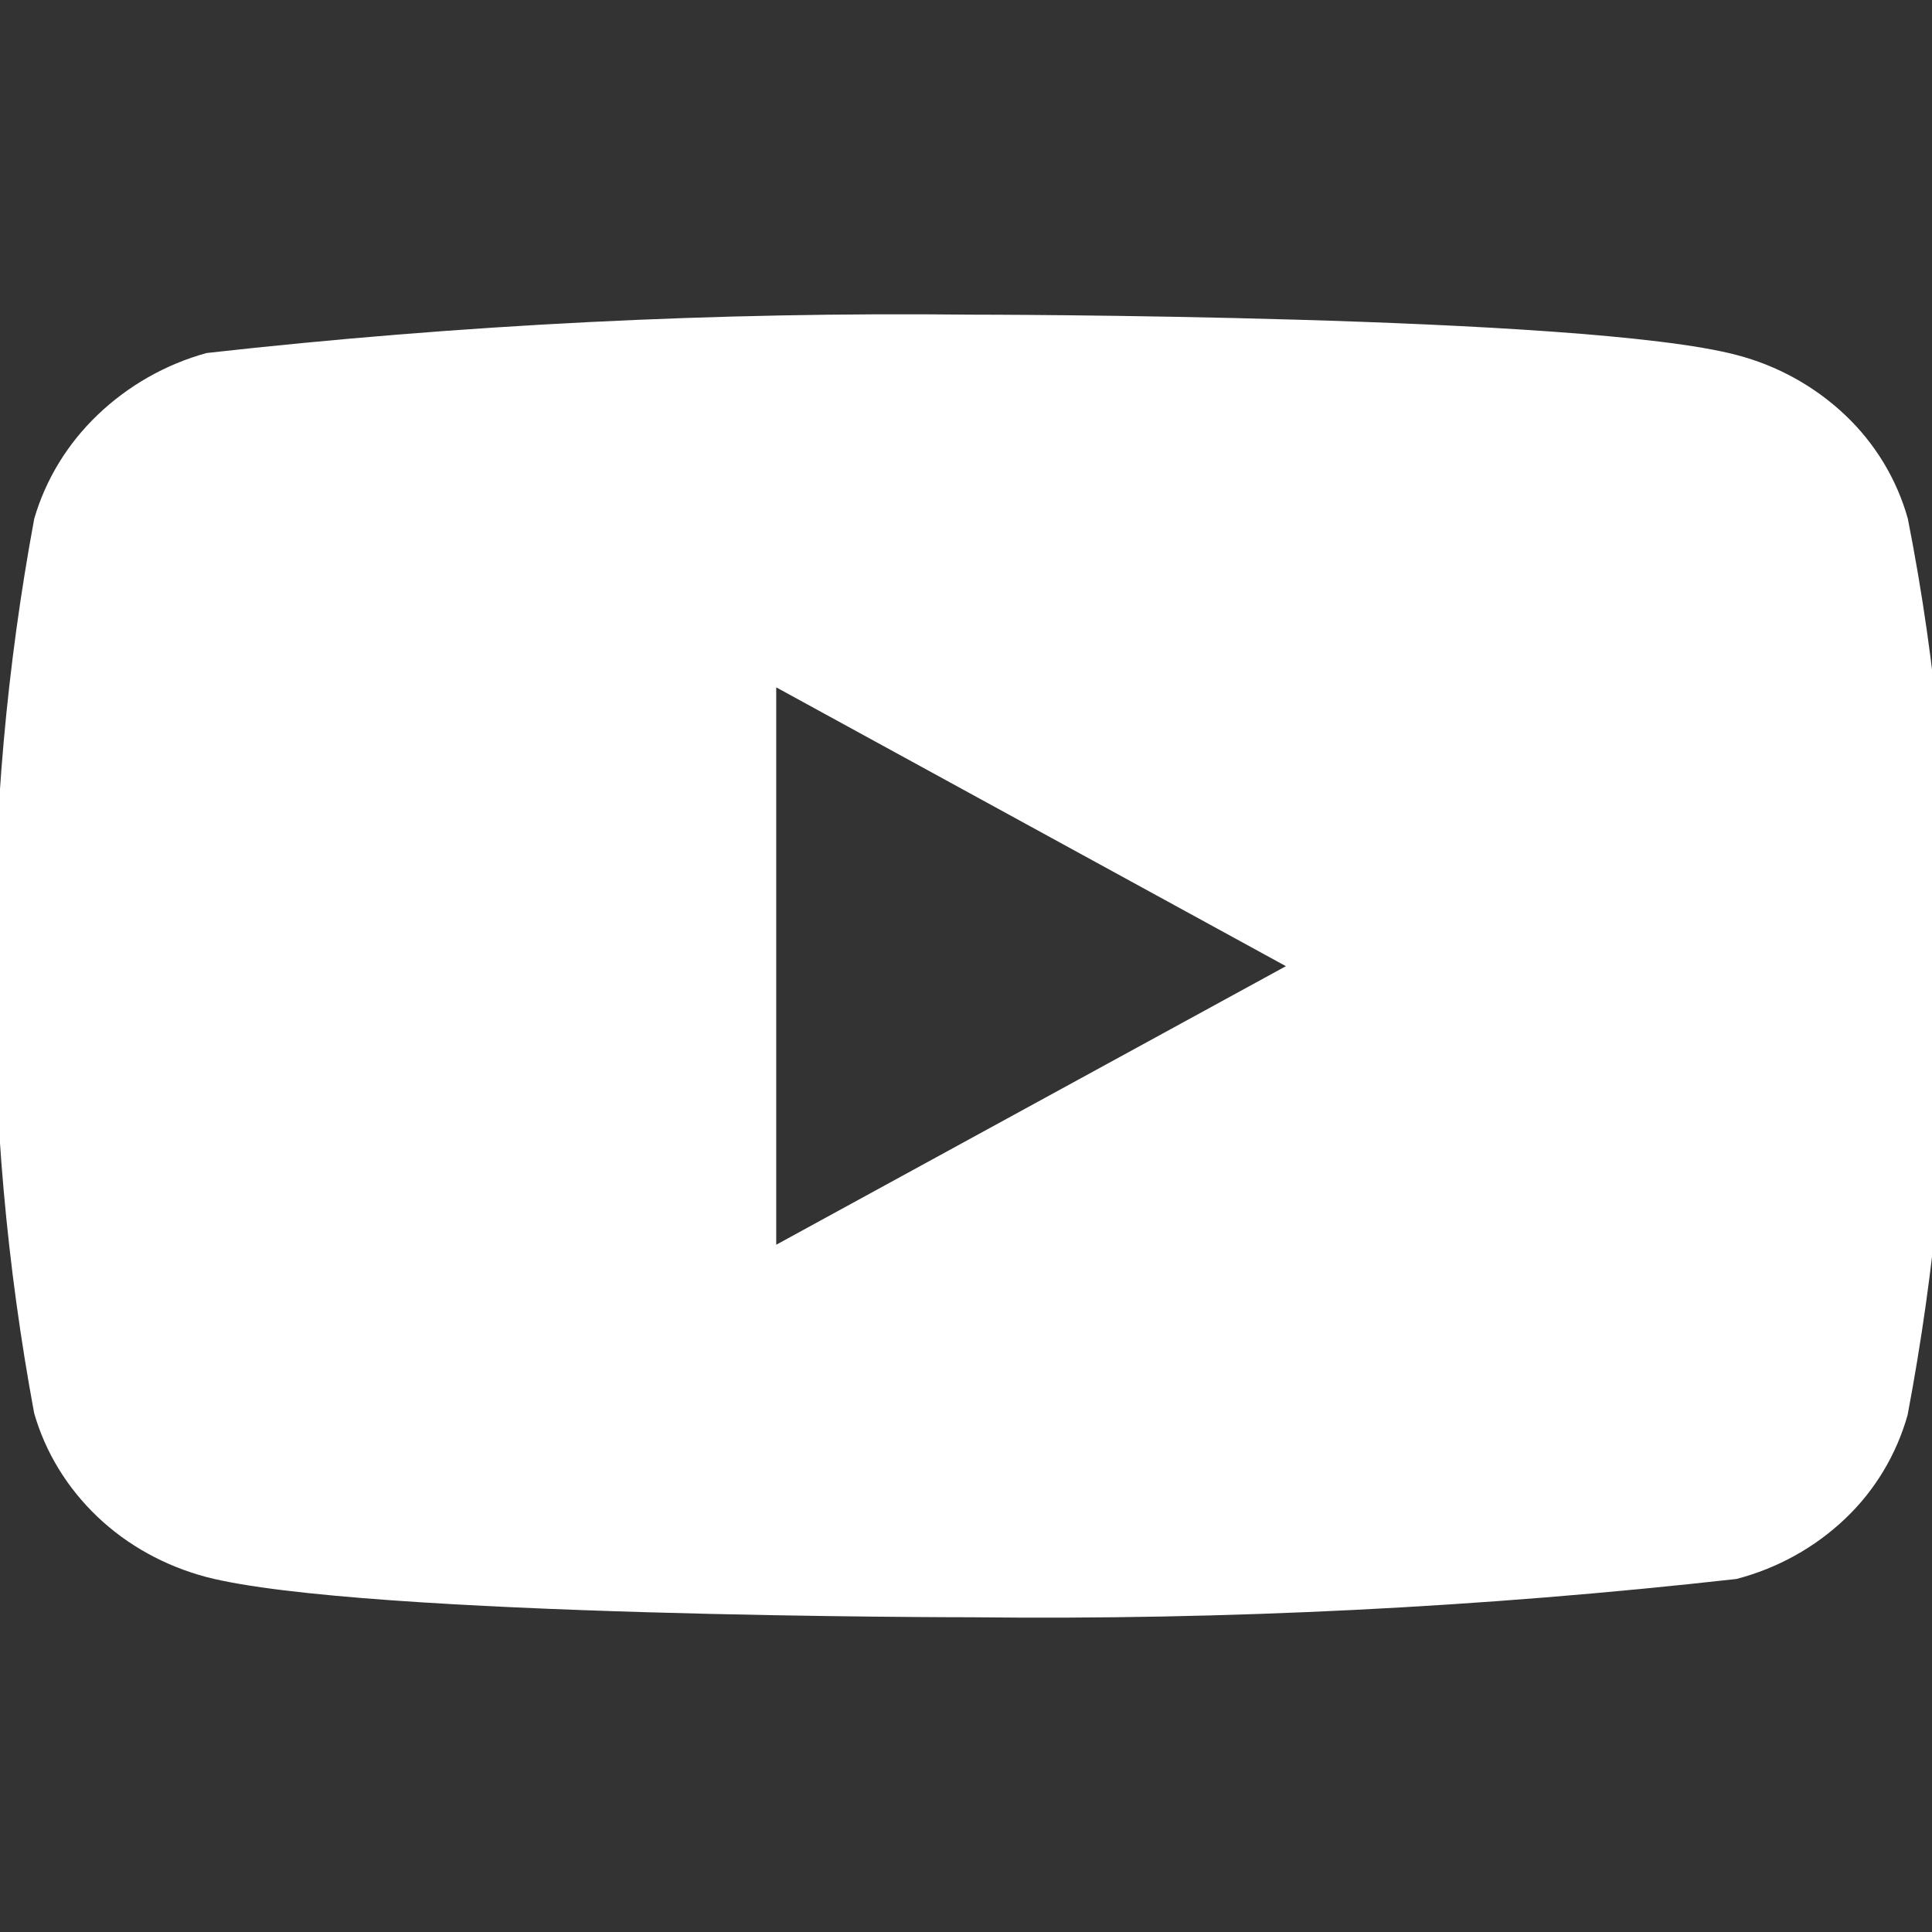
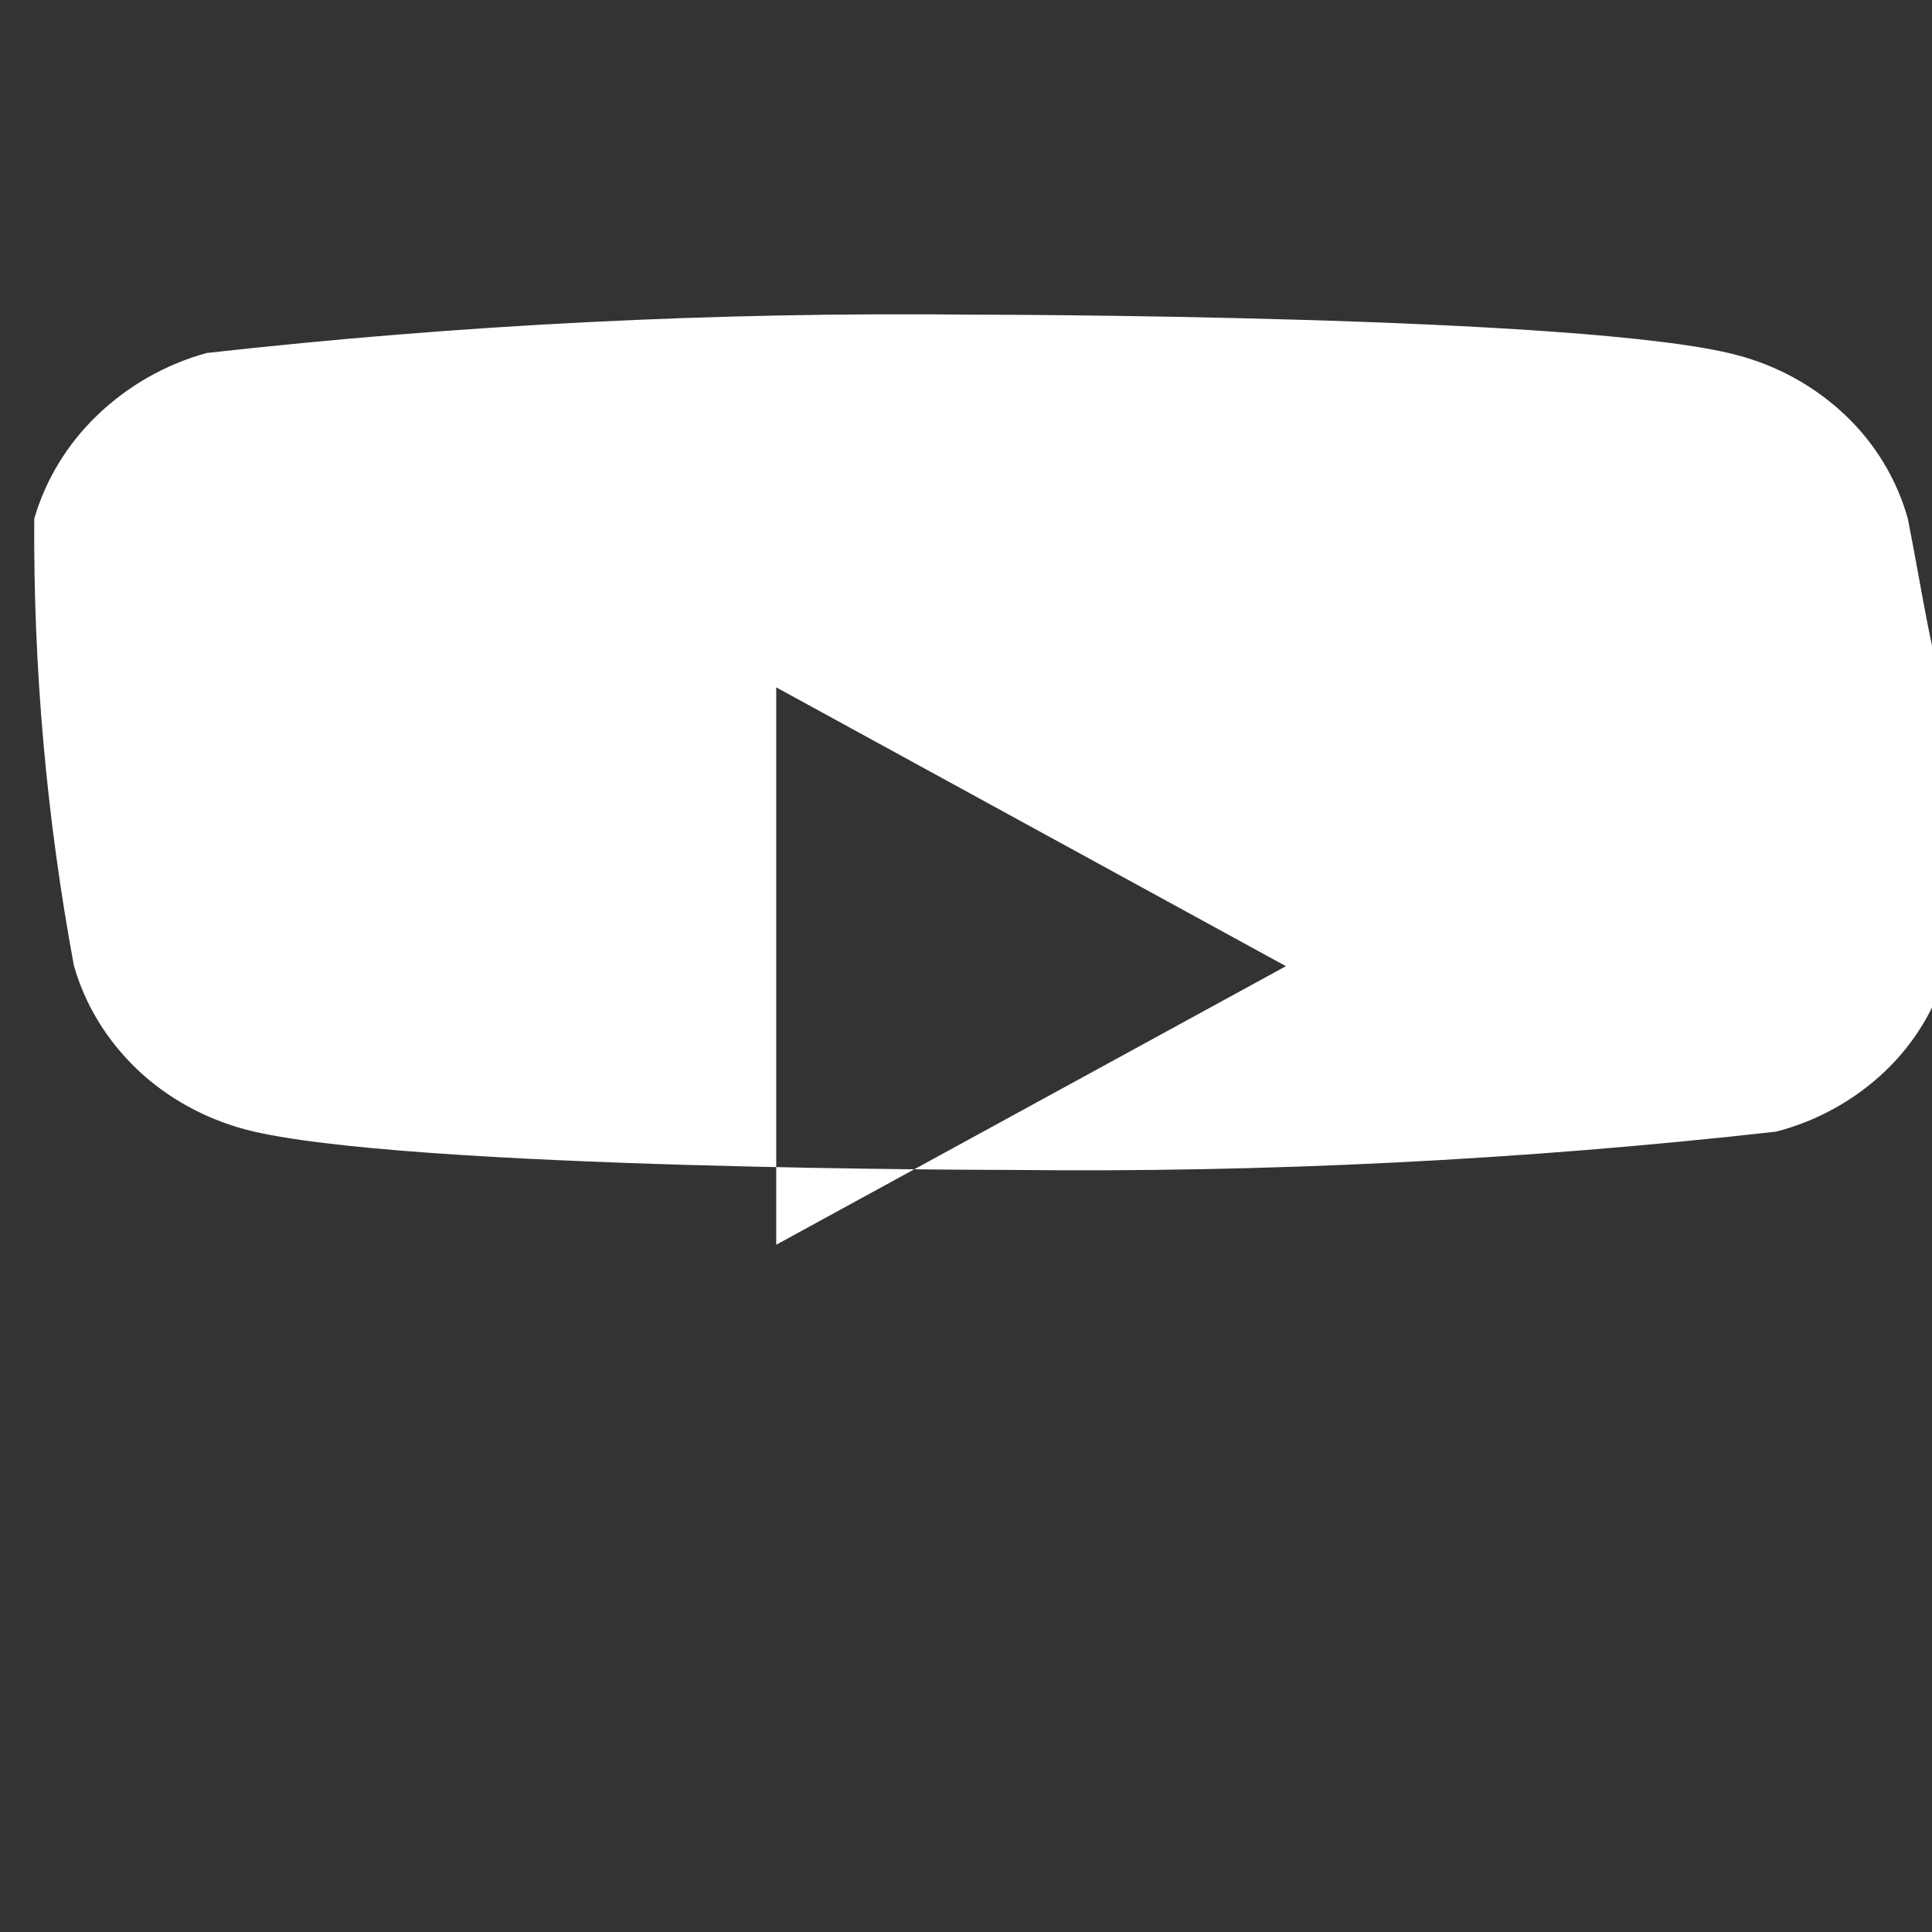
<svg xmlns="http://www.w3.org/2000/svg" version="1.1" id="Layer_1" x="0px" y="0px" width="22px" height="22px" viewBox="0 0 22 22" enable-background="new 0 0 22 22" xml:space="preserve">
  <rect x="0" y="0" width="22" height="22" fill="#333333" stroke="none" />
-   <path fill="#FFFFFF" d="M21.725,5.907c-0.125-0.448-0.371-0.855-0.711-1.178c-0.348-0.33-0.774-0.566-1.24-0.687  c-1.739-0.459-8.715-0.459-8.715-0.459C8.148,3.551,5.243,3.696,2.352,4.02c-0.464,0.128-0.891,0.37-1.24,0.704  C0.768,5.053,0.52,5.46,0.39,5.906C0.078,7.586-0.074,9.292-0.063,11c-0.011,1.706,0.14,3.411,0.452,5.092  c0.127,0.444,0.375,0.85,0.719,1.178c0.344,0.328,0.772,0.563,1.243,0.688c1.764,0.458,8.706,0.458,8.706,0.458  c2.911,0.033,5.823-0.111,8.716-0.436c0.465-0.121,0.893-0.357,1.24-0.688c0.338-0.321,0.582-0.729,0.709-1.178  c0.318-1.681,0.477-3.386,0.463-5.095C22.21,9.305,22.057,7.59,21.725,5.907L21.725,5.907z M8.839,14.174V7.827l5.804,3.175  L8.839,14.174z" />
+   <path fill="#FFFFFF" d="M21.725,5.907c-0.125-0.448-0.371-0.855-0.711-1.178c-0.348-0.33-0.774-0.566-1.24-0.687  c-1.739-0.459-8.715-0.459-8.715-0.459C8.148,3.551,5.243,3.696,2.352,4.02c-0.464,0.128-0.891,0.37-1.24,0.704  C0.768,5.053,0.52,5.46,0.39,5.906c-0.011,1.706,0.14,3.411,0.452,5.092  c0.127,0.444,0.375,0.85,0.719,1.178c0.344,0.328,0.772,0.563,1.243,0.688c1.764,0.458,8.706,0.458,8.706,0.458  c2.911,0.033,5.823-0.111,8.716-0.436c0.465-0.121,0.893-0.357,1.24-0.688c0.338-0.321,0.582-0.729,0.709-1.178  c0.318-1.681,0.477-3.386,0.463-5.095C22.21,9.305,22.057,7.59,21.725,5.907L21.725,5.907z M8.839,14.174V7.827l5.804,3.175  L8.839,14.174z" />
</svg>